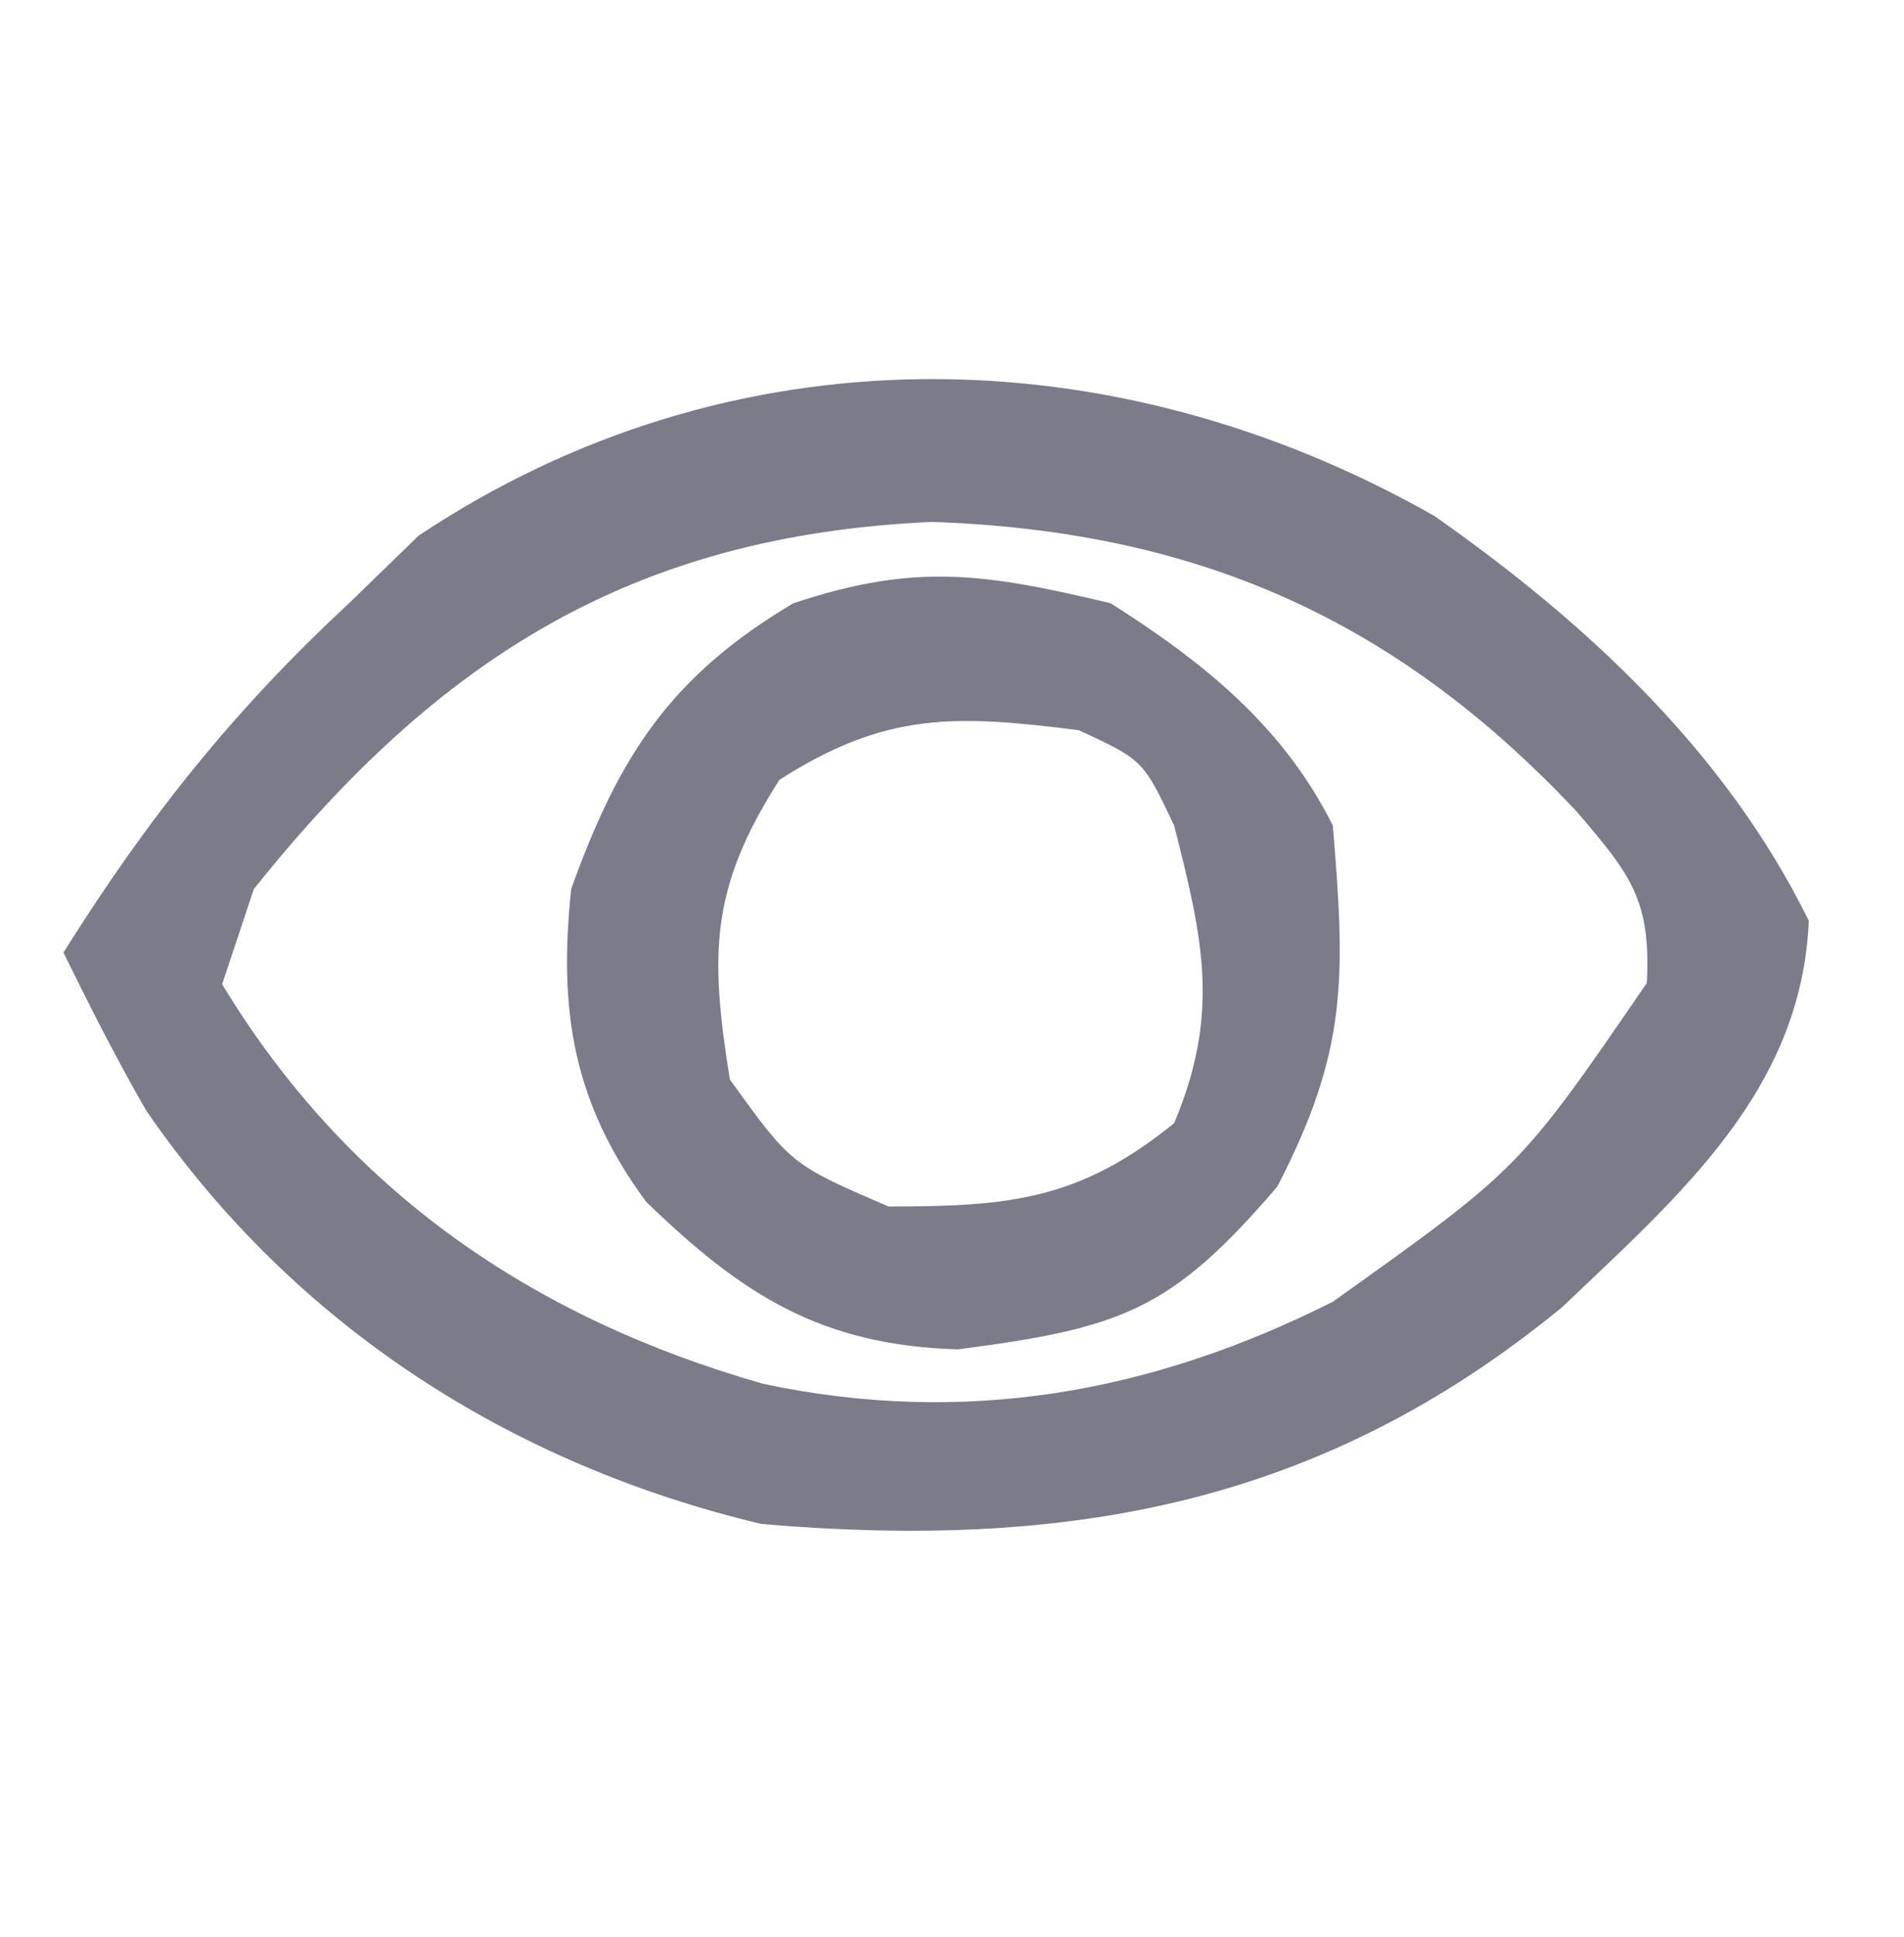
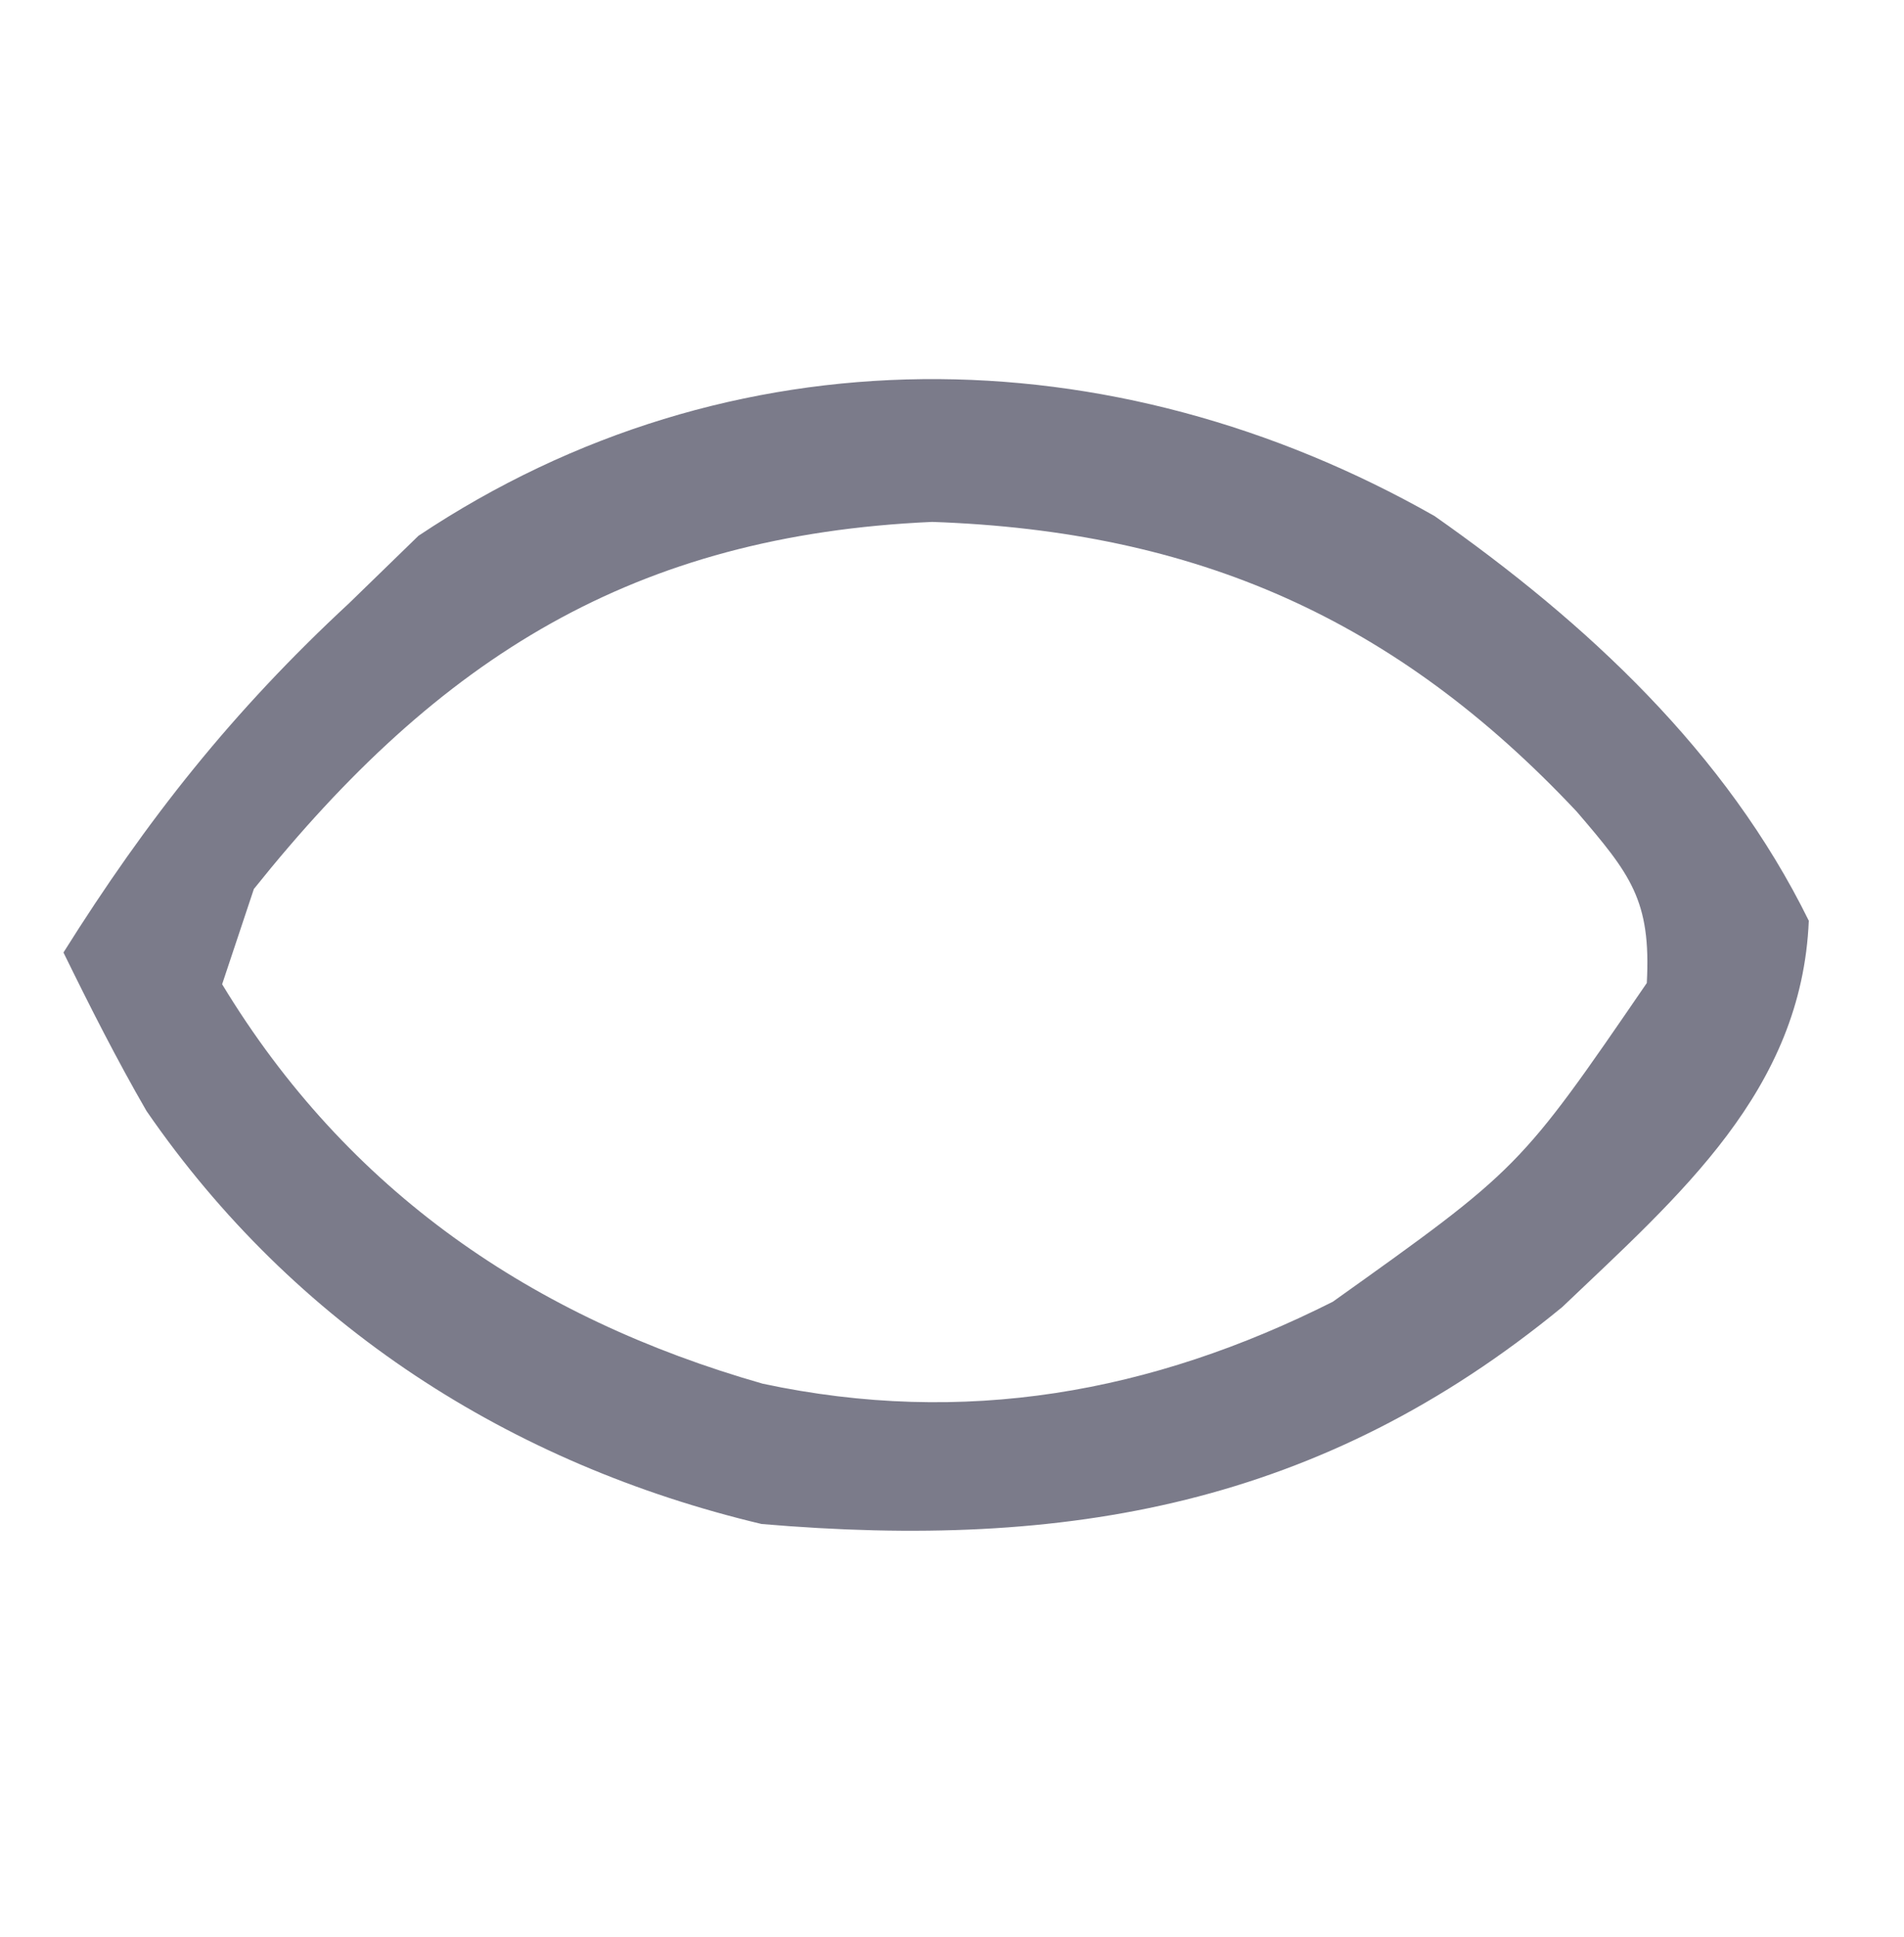
<svg xmlns="http://www.w3.org/2000/svg" version="1.1" width="60" height="61">
  <path d="M0 0 C4.793 3.364 9.181 7.436 11.793 12.746 C11.57 18.087 7.727 21.386 4.023 24.914 C-3.572 31.152 -11.573 32.57 -21.207 31.746 C-29.13 29.865 -35.943 25.486 -40.59 18.738 C-41.531 17.112 -42.381 15.433 -43.207 13.746 C-40.566 9.54 -37.878 6.148 -34.207 2.746 C-33.485 2.045 -32.763 1.344 -32.02 0.621 C-22.186 -5.934 -10.162 -5.773 0 0 Z M-37.207 11.746 C-37.537 12.736 -37.867 13.726 -38.207 14.746 C-34.25 21.278 -28.409 25.261 -21.168 27.328 C-14.828 28.679 -8.923 27.623 -3.207 24.746 C2.681 20.55 2.681 20.55 6.688 14.707 C6.828 12.094 6.17 11.281 4.48 9.309 C-1.232 3.229 -7.51 0.473 -15.832 0.184 C-25.224 0.602 -31.36 4.441 -37.207 11.746 Z " fill="#7B7B8A" transform="translate(45.207,16.254)" />
-   <path d="M0 0 C2.915 1.85 5.431 3.861 7 7 C7.398 11.773 7.475 14.085 5.25 18.375 C1.885 22.301 0.323 22.827 -4.812 23.5 C-9.113 23.371 -11.596 21.802 -14.645 18.844 C-16.947 15.712 -17.405 12.825 -17 9 C-15.492 4.794 -13.854 2.288 -10 0 C-6.142 -1.286 -3.953 -0.938 0 0 Z M-10.438 5.562 C-12.62 8.967 -12.637 11.034 -12 15 C-10.069 17.678 -10.069 17.678 -7 19 C-3.197 19 -0.981 18.797 2 16.375 C3.456 12.916 2.913 10.587 2 7 C1.02 4.936 1.02 4.936 -1 4 C-4.895 3.504 -7.095 3.42 -10.438 5.562 Z " fill="#7B7B8A" transform="translate(35,19)" />
</svg>